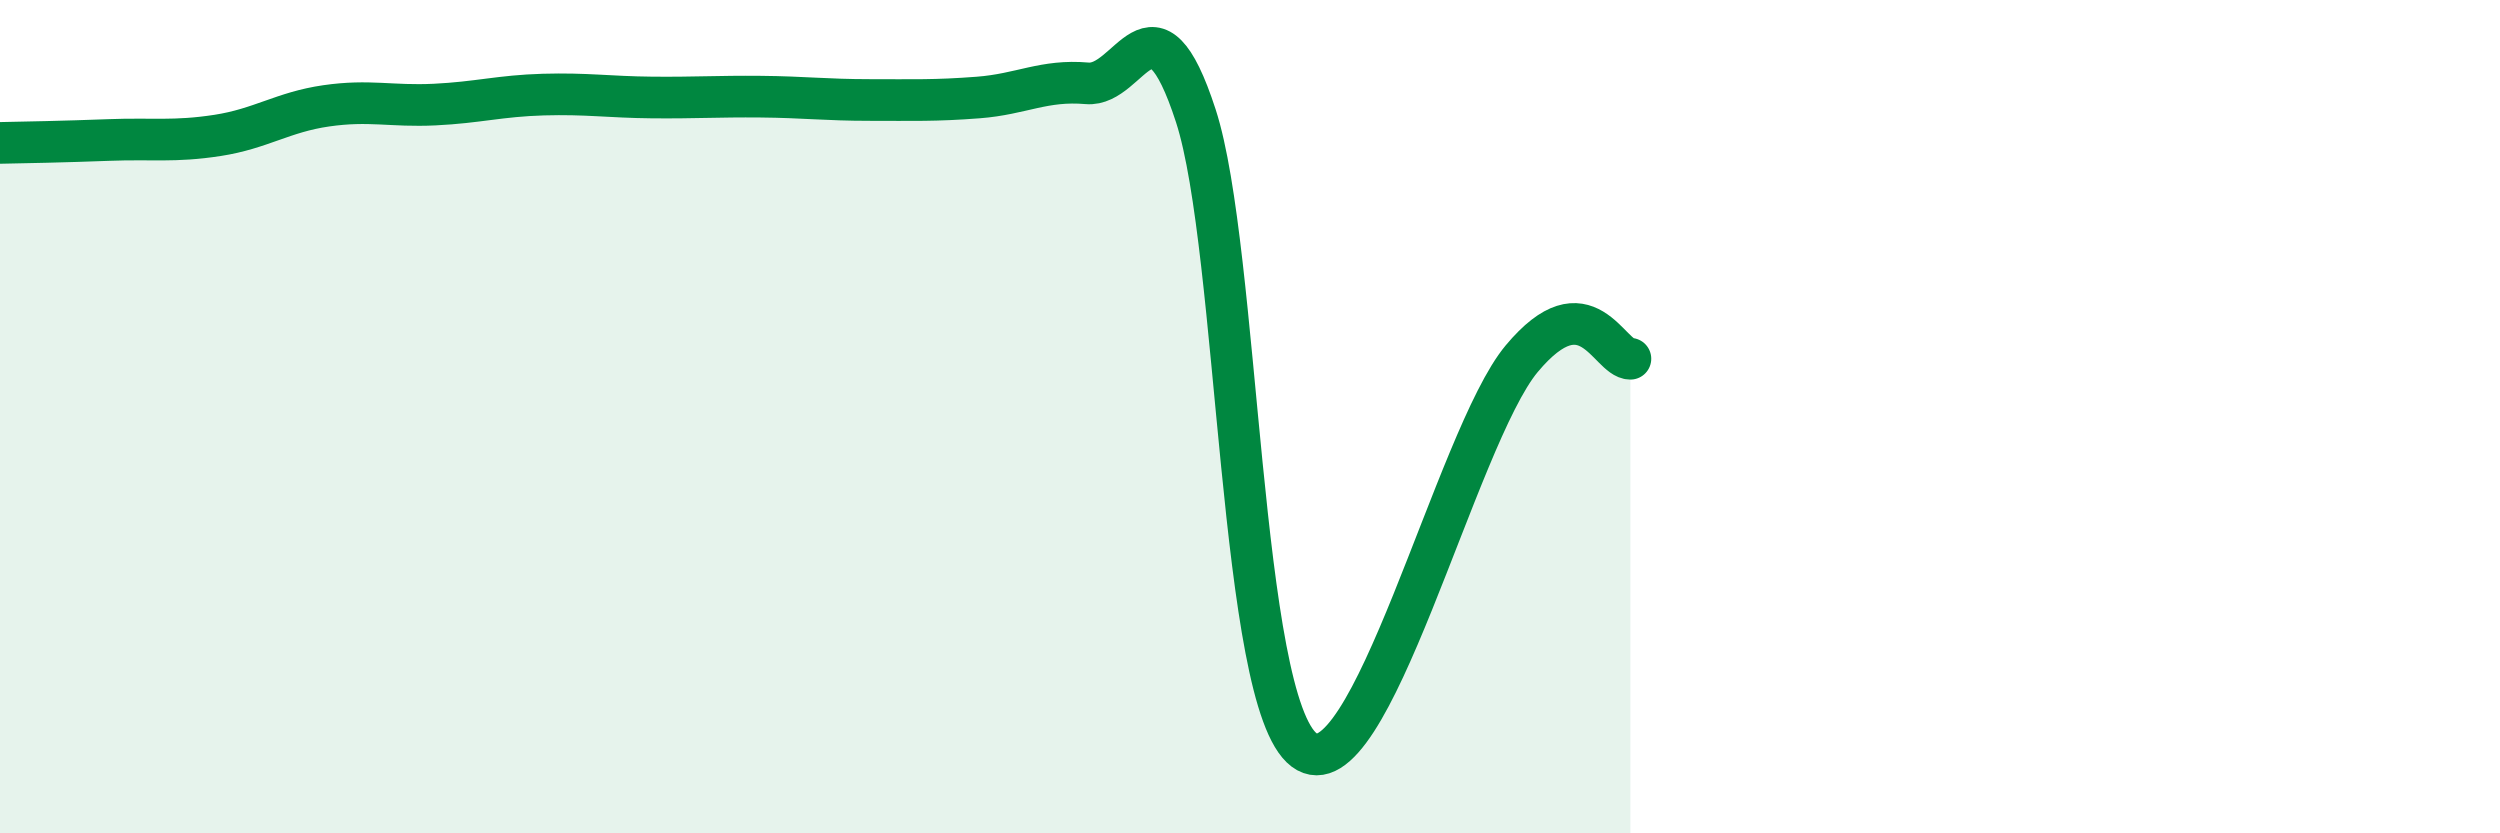
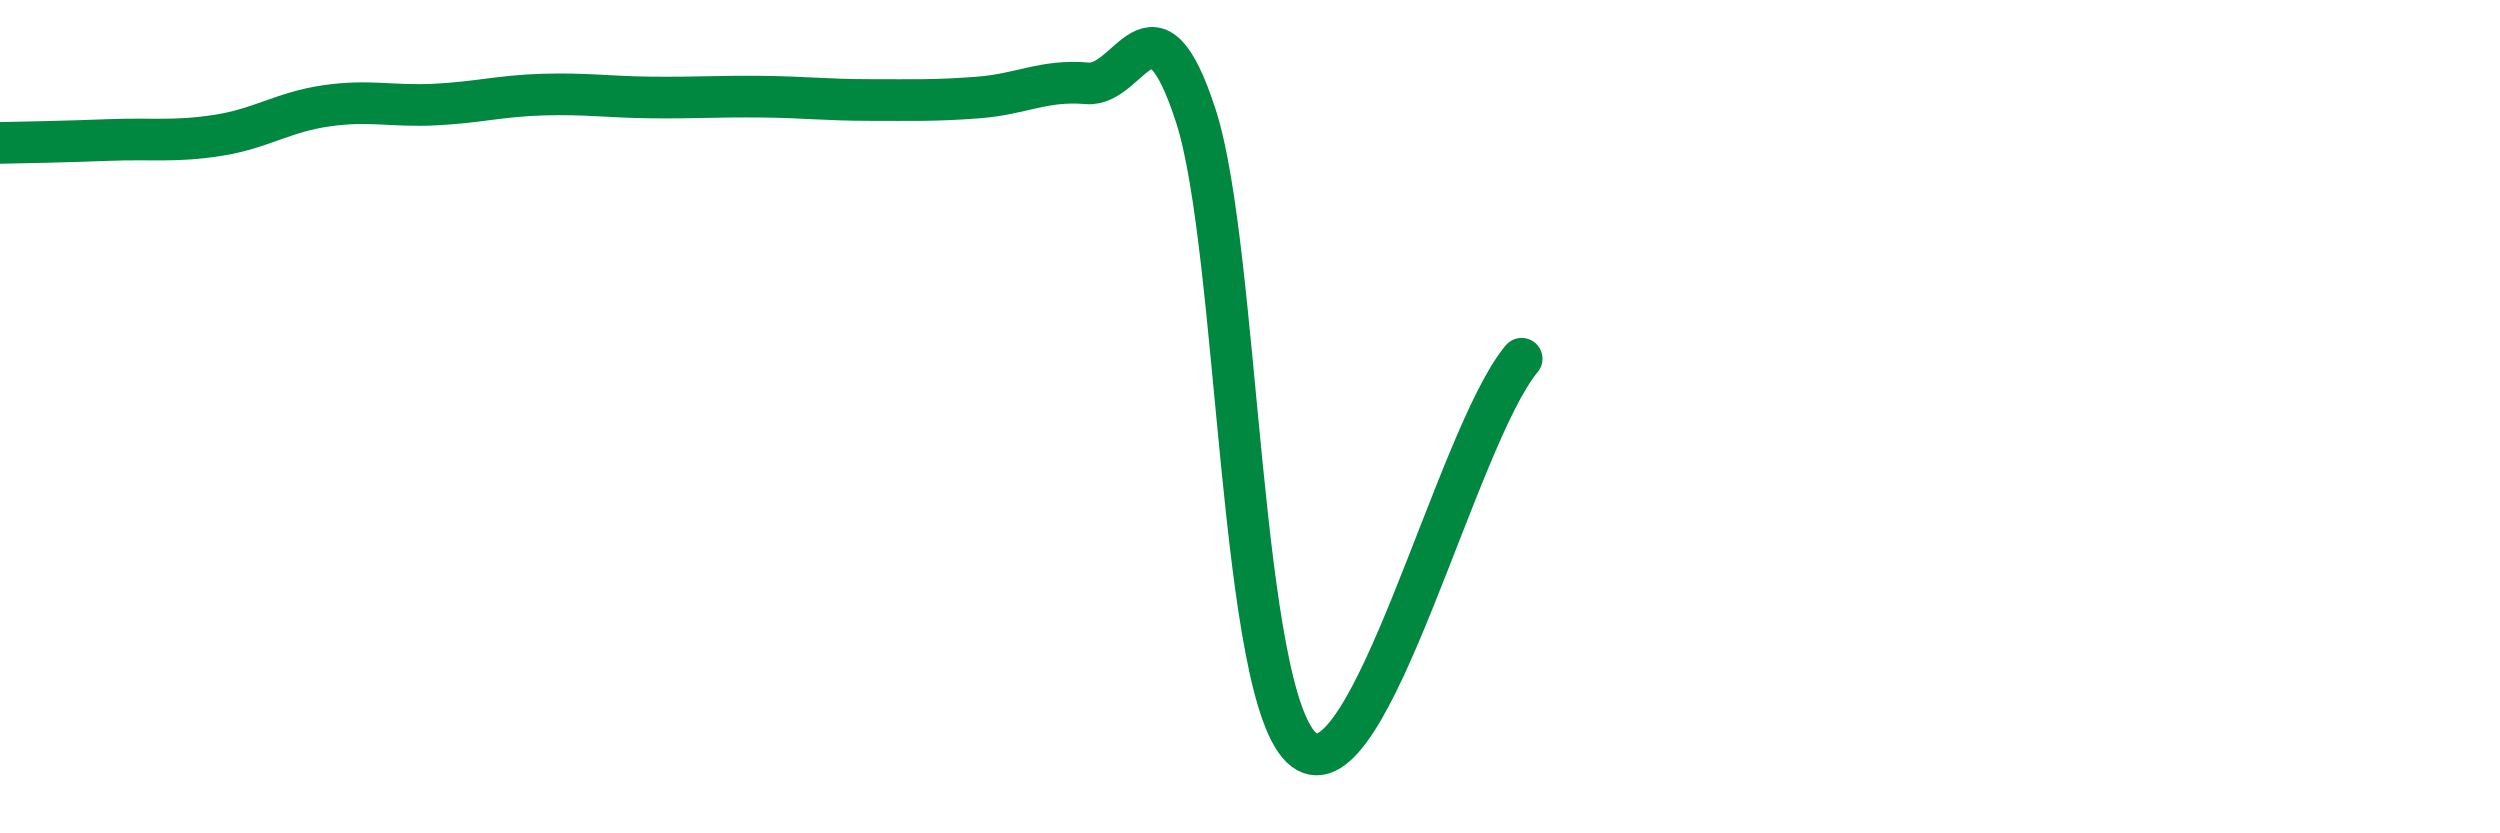
<svg xmlns="http://www.w3.org/2000/svg" width="60" height="20" viewBox="0 0 60 20">
-   <path d="M 0,3.43 C 0.52,3.42 1.57,3.4 2.61,3.36 C 3.65,3.32 4.18,3.41 5.22,3.25 C 6.26,3.09 6.79,2.69 7.83,2.54 C 8.87,2.39 9.39,2.56 10.43,2.51 C 11.47,2.46 12,2.3 13.04,2.27 C 14.08,2.24 14.61,2.33 15.65,2.34 C 16.69,2.35 17.22,2.31 18.26,2.32 C 19.3,2.33 19.83,2.4 20.87,2.4 C 21.91,2.4 22.44,2.42 23.48,2.34 C 24.52,2.26 25.05,1.91 26.09,2 C 27.13,2.09 27.66,-0.42 28.7,2.78 C 29.74,5.98 29.74,16.83 31.3,18 C 32.86,19.17 34.95,10.49 36.52,8.61 C 38.09,6.73 38.61,8.61 39.13,8.61L39.13 20L0 20Z" fill="#008740" opacity="0.1" stroke-linecap="round" stroke-linejoin="round" />
-   <path d="M 0,3.43 C 0.52,3.42 1.57,3.4 2.61,3.36 C 3.65,3.32 4.18,3.41 5.22,3.25 C 6.26,3.09 6.79,2.69 7.83,2.54 C 8.87,2.39 9.39,2.56 10.43,2.51 C 11.47,2.46 12,2.3 13.04,2.27 C 14.08,2.24 14.61,2.33 15.65,2.34 C 16.69,2.35 17.22,2.31 18.26,2.32 C 19.3,2.33 19.83,2.4 20.87,2.4 C 21.91,2.4 22.44,2.42 23.48,2.34 C 24.52,2.26 25.05,1.91 26.09,2 C 27.13,2.09 27.66,-0.42 28.7,2.78 C 29.74,5.98 29.74,16.83 31.3,18 C 32.86,19.17 34.95,10.49 36.52,8.61 C 38.09,6.73 38.61,8.61 39.13,8.61" stroke="#008740" stroke-width="1" fill="none" stroke-linecap="round" stroke-linejoin="round" />
+   <path d="M 0,3.43 C 0.52,3.42 1.57,3.4 2.61,3.36 C 3.65,3.32 4.18,3.41 5.22,3.25 C 6.26,3.09 6.79,2.69 7.83,2.54 C 8.87,2.39 9.39,2.56 10.43,2.51 C 11.47,2.46 12,2.3 13.04,2.27 C 14.08,2.24 14.61,2.33 15.65,2.34 C 16.69,2.35 17.22,2.31 18.26,2.32 C 19.3,2.33 19.83,2.4 20.87,2.4 C 21.91,2.4 22.44,2.42 23.48,2.34 C 24.52,2.26 25.05,1.91 26.09,2 C 27.13,2.09 27.66,-0.42 28.7,2.78 C 29.74,5.98 29.74,16.83 31.3,18 C 32.86,19.17 34.95,10.49 36.52,8.61 " stroke="#008740" stroke-width="1" fill="none" stroke-linecap="round" stroke-linejoin="round" />
</svg>